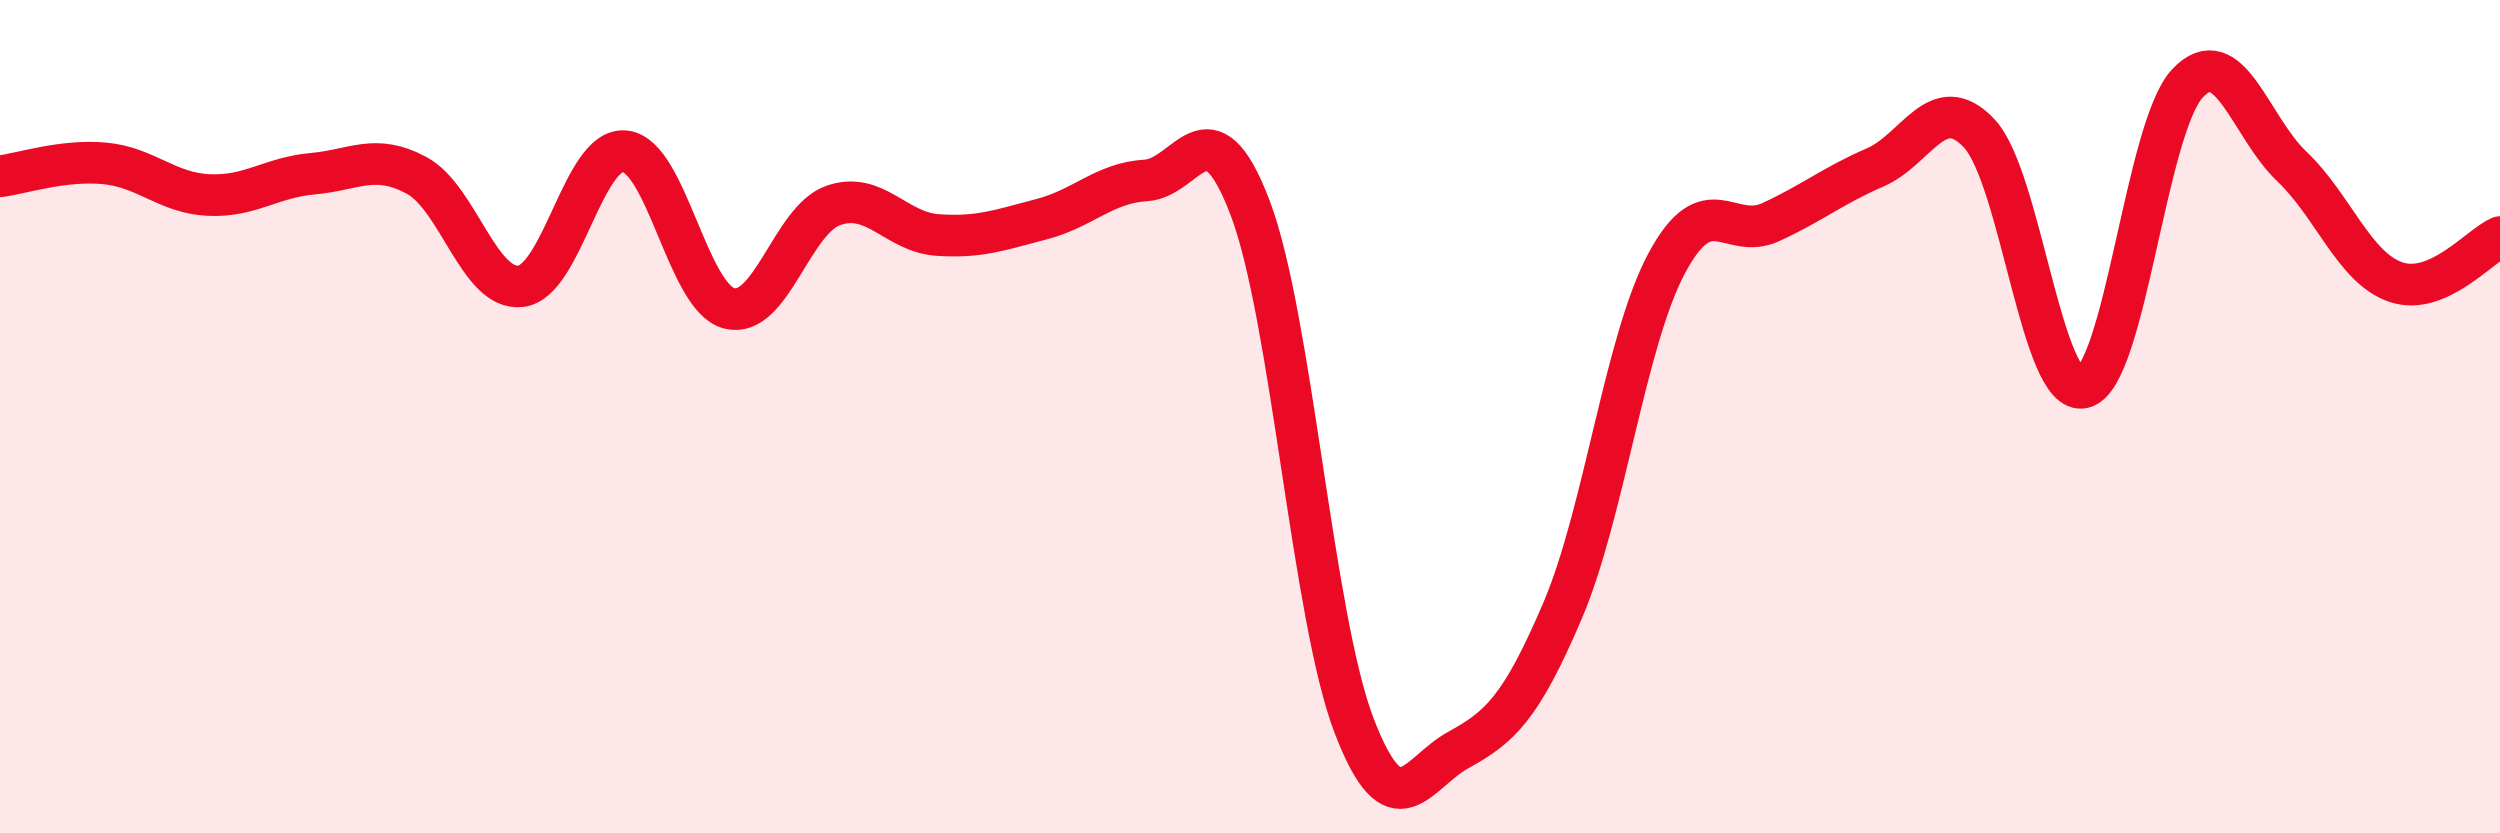
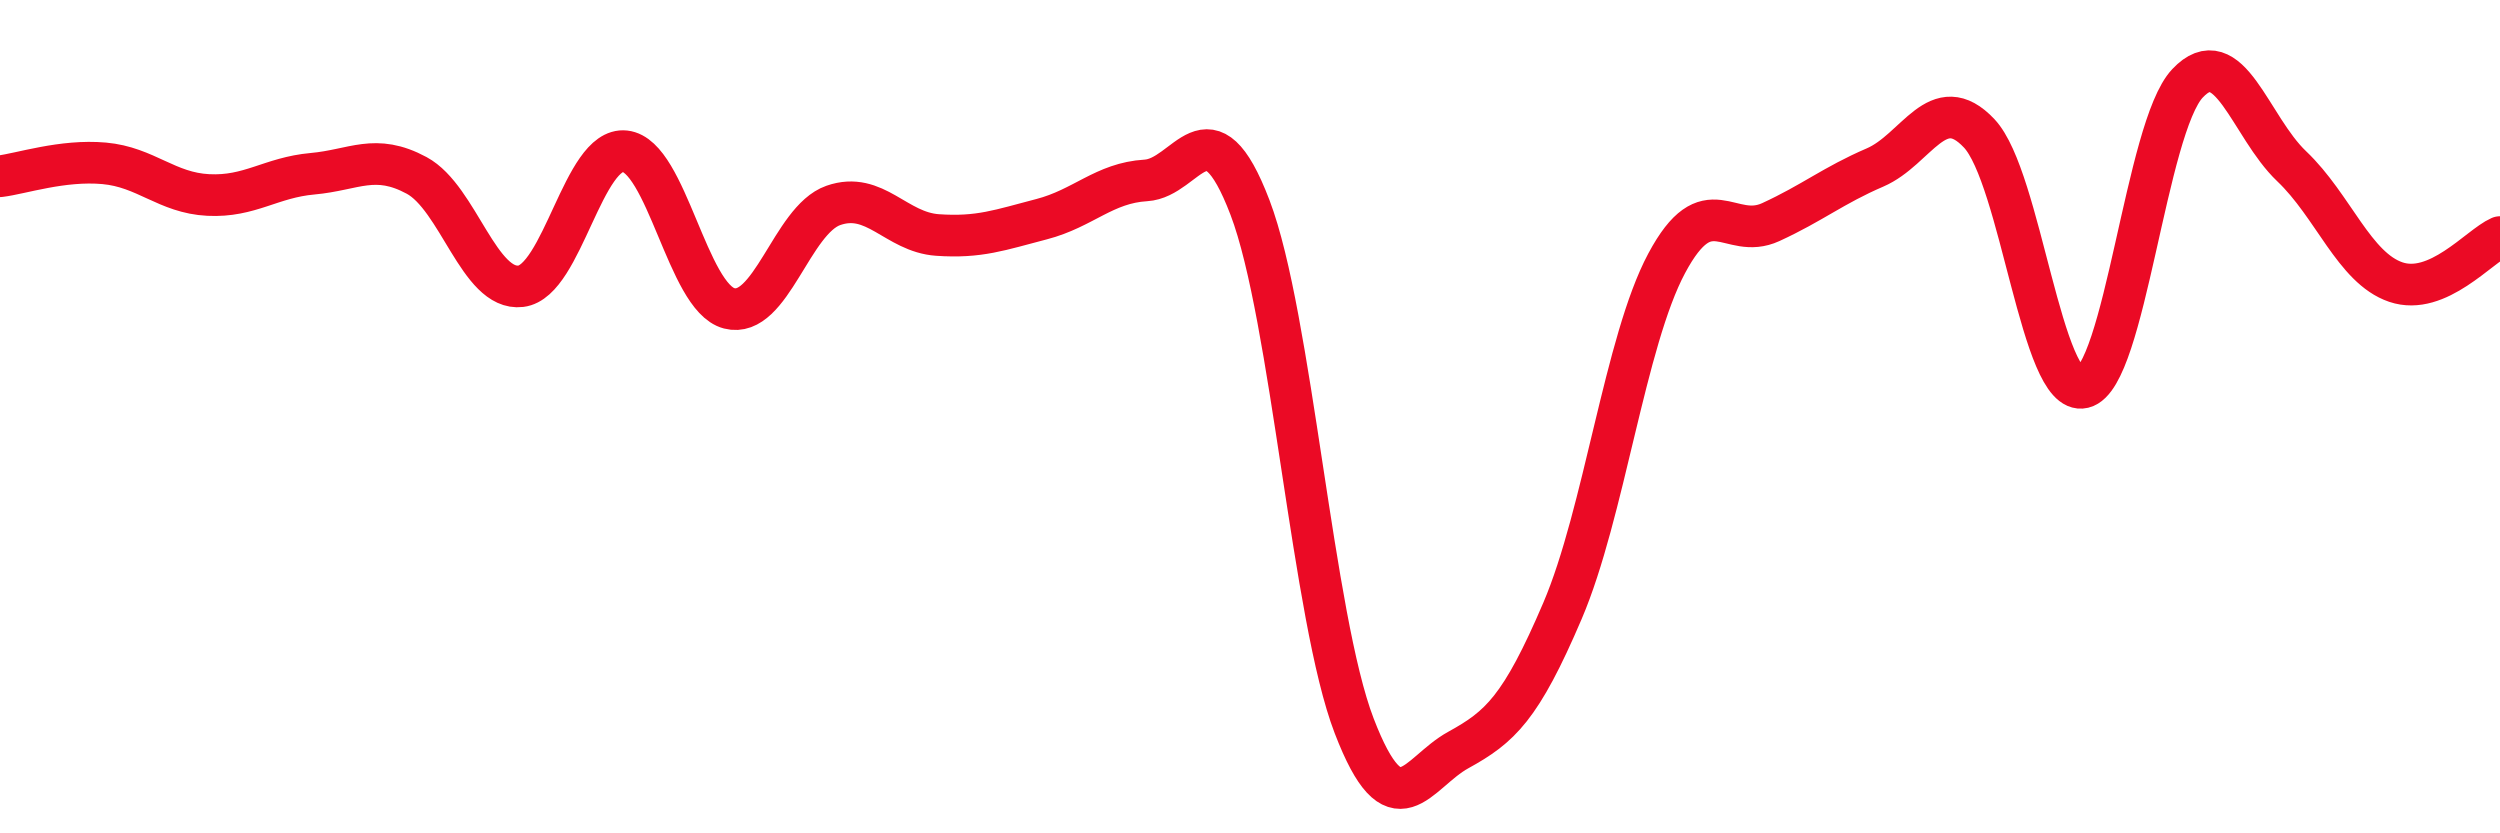
<svg xmlns="http://www.w3.org/2000/svg" width="60" height="20" viewBox="0 0 60 20">
-   <path d="M 0,4.23 C 0.5,4.17 1.5,3.83 2.5,3.92 C 3.5,4.01 4,4.63 5,4.68 C 6,4.73 6.5,4.26 7.5,4.17 C 8.5,4.08 9,3.67 10,4.21 C 11,4.75 11.5,6.99 12.5,6.87 C 13.5,6.75 14,3.52 15,3.63 C 16,3.74 16.5,7.14 17.5,7.4 C 18.5,7.66 19,5.28 20,4.93 C 21,4.58 21.5,5.57 22.5,5.64 C 23.5,5.71 24,5.52 25,5.26 C 26,5 26.5,4.39 27.5,4.33 C 28.5,4.27 29,2.36 30,4.98 C 31,7.6 31.5,14.82 32.5,17.42 C 33.5,20.02 34,18.55 35,18 C 36,17.45 36.5,17 37.5,14.66 C 38.5,12.32 39,8.19 40,6.32 C 41,4.45 41.5,5.79 42.5,5.33 C 43.5,4.87 44,4.45 45,4.02 C 46,3.59 46.5,2.14 47.5,3.2 C 48.5,4.26 49,9.54 50,9.3 C 51,9.06 51.5,3.06 52.5,2 C 53.5,0.94 54,3.04 55,3.99 C 56,4.94 56.5,6.43 57.5,6.77 C 58.5,7.11 59.5,5.91 60,5.69L60 20L0 20Z" fill="#EB0A25" opacity="0.1" stroke-linecap="round" stroke-linejoin="round" />
  <path d="M 0,4.23 C 0.5,4.17 1.5,3.83 2.5,3.92 C 3.5,4.01 4,4.63 5,4.68 C 6,4.73 6.5,4.26 7.5,4.17 C 8.5,4.08 9,3.67 10,4.21 C 11,4.75 11.5,6.99 12.5,6.87 C 13.5,6.75 14,3.52 15,3.63 C 16,3.74 16.5,7.14 17.5,7.4 C 18.5,7.66 19,5.28 20,4.93 C 21,4.58 21.5,5.57 22.5,5.64 C 23.5,5.71 24,5.52 25,5.26 C 26,5 26.5,4.39 27.5,4.33 C 28.5,4.27 29,2.36 30,4.98 C 31,7.6 31.5,14.82 32.5,17.42 C 33.5,20.02 34,18.55 35,18 C 36,17.45 36.5,17 37.5,14.66 C 38.5,12.32 39,8.19 40,6.32 C 41,4.45 41.5,5.79 42.5,5.33 C 43.5,4.87 44,4.45 45,4.02 C 46,3.59 46.5,2.14 47.5,3.2 C 48.5,4.26 49,9.54 50,9.3 C 51,9.06 51.5,3.06 52.5,2 C 53.5,0.94 54,3.04 55,3.99 C 56,4.94 56.5,6.43 57.5,6.77 C 58.5,7.11 59.5,5.91 60,5.69" stroke="#EB0A25" stroke-width="1" fill="none" stroke-linecap="round" stroke-linejoin="round" />
</svg>